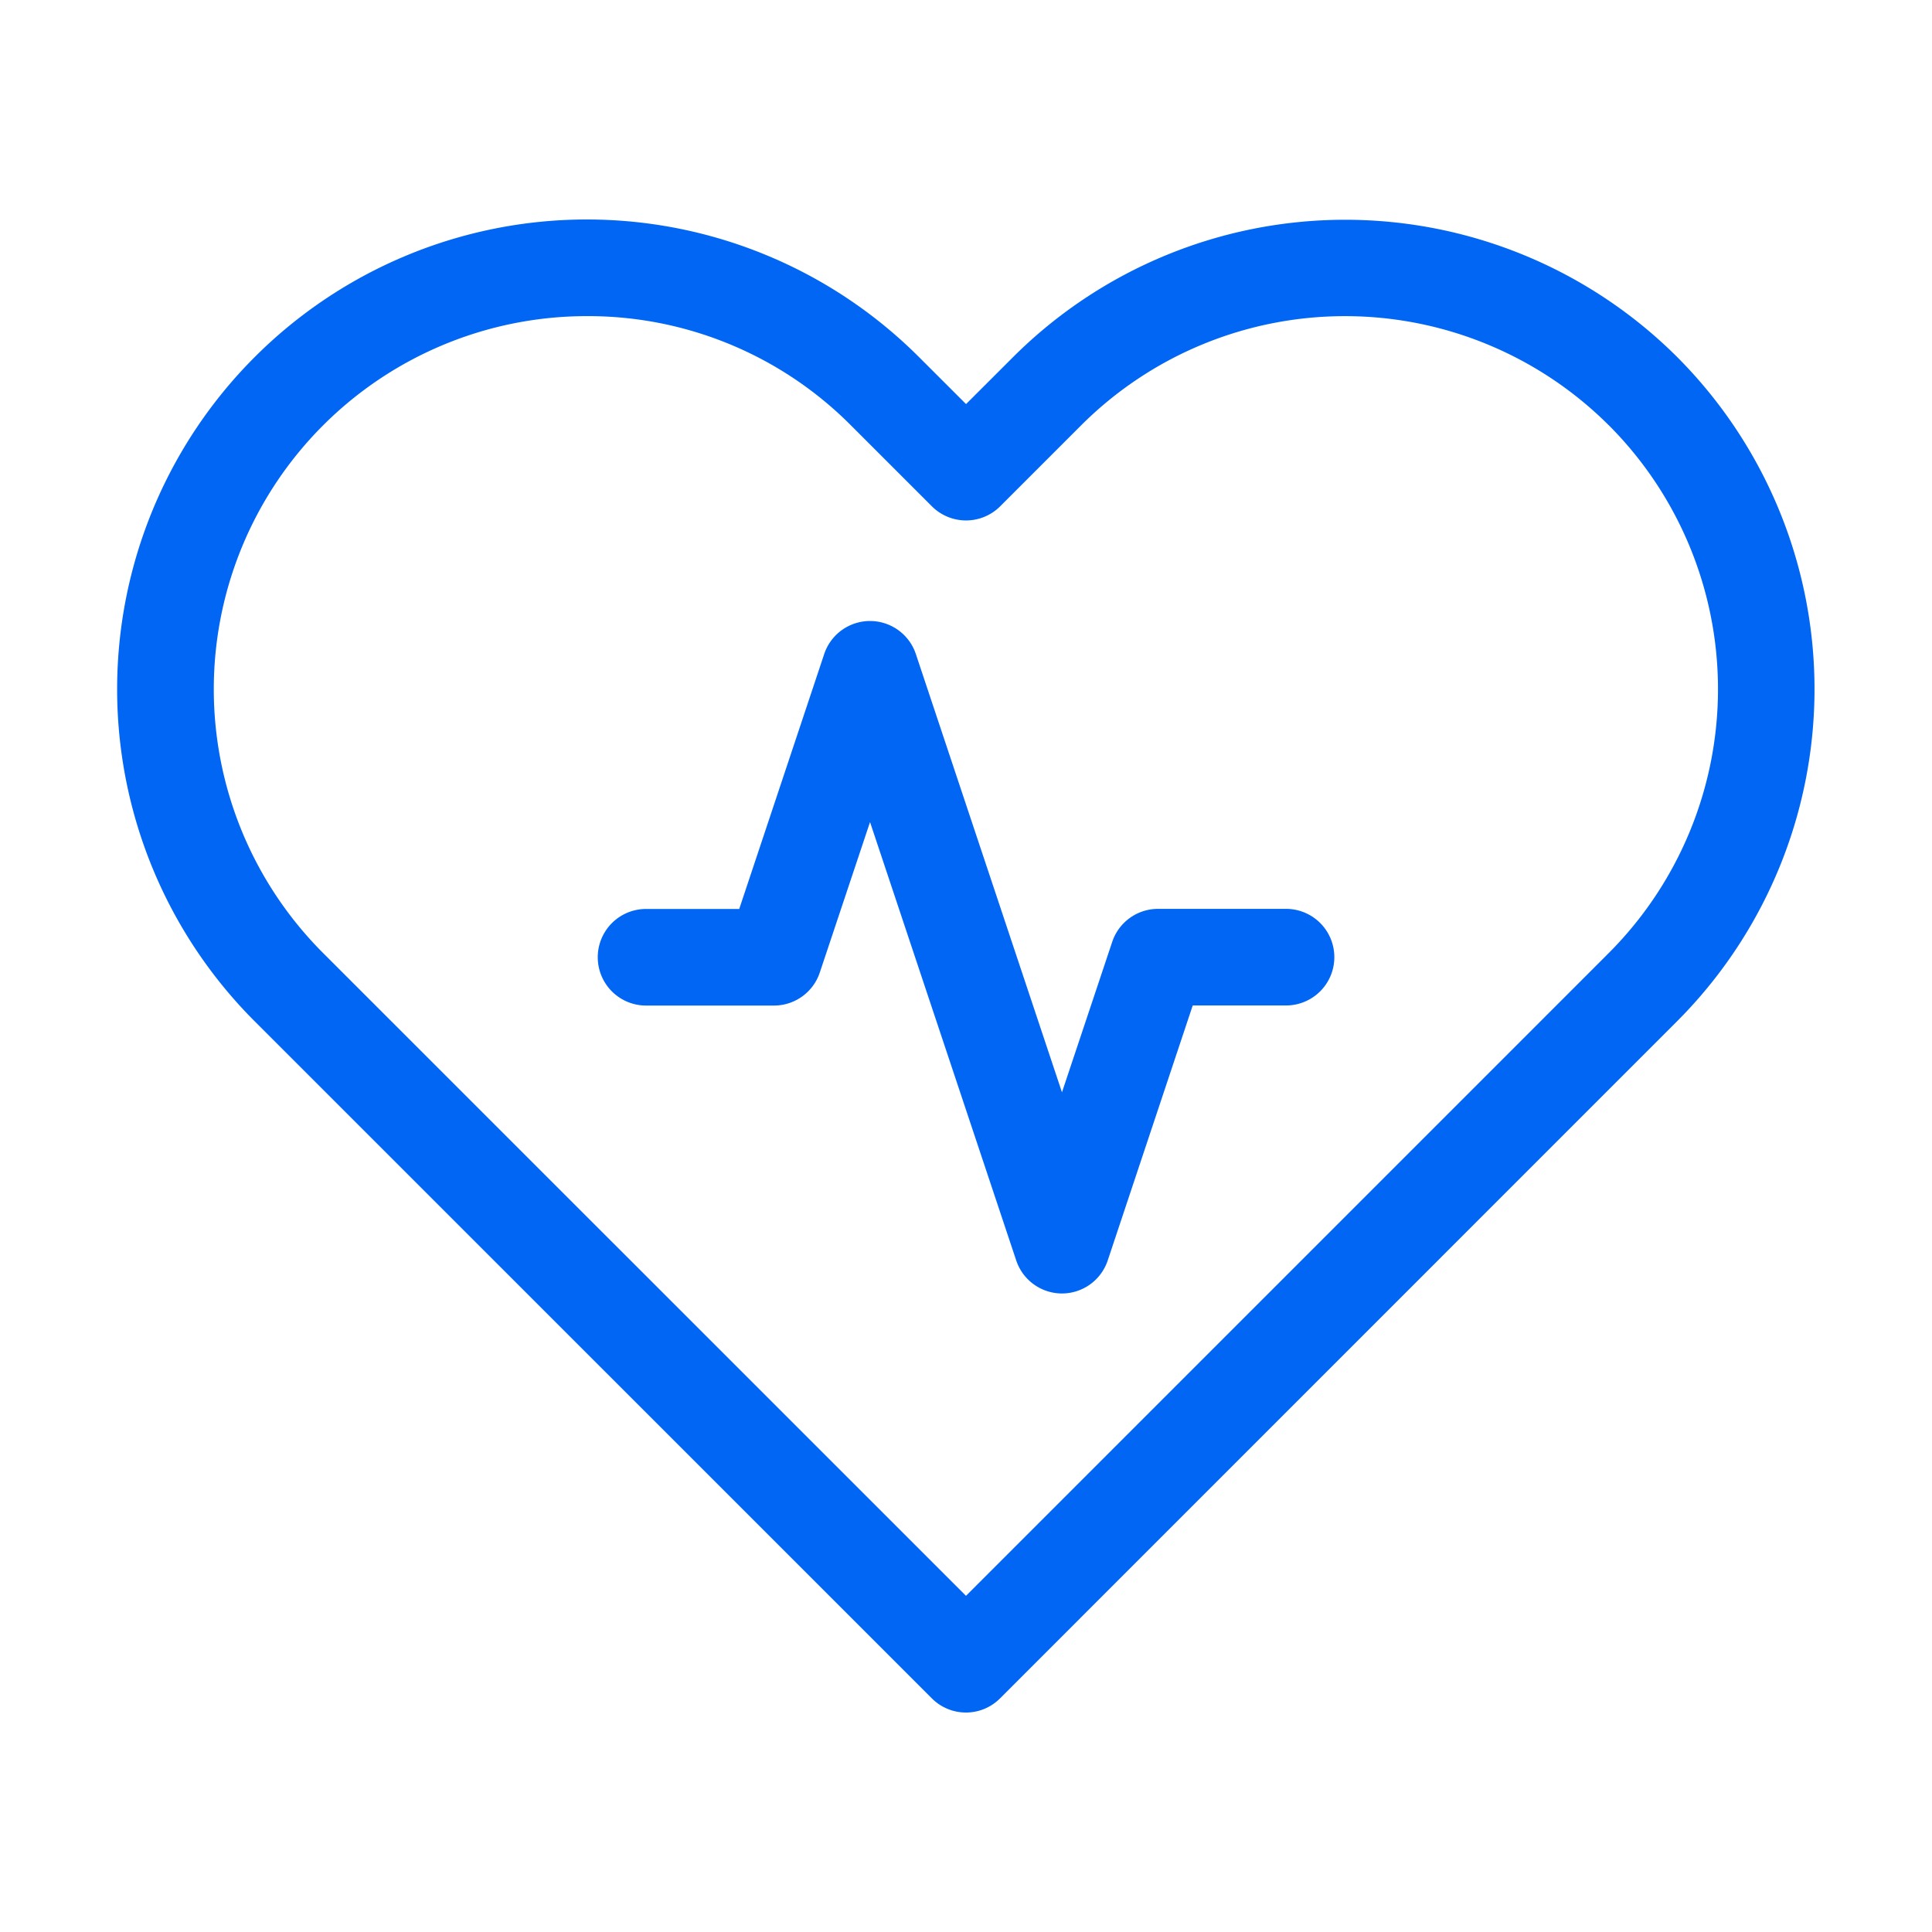
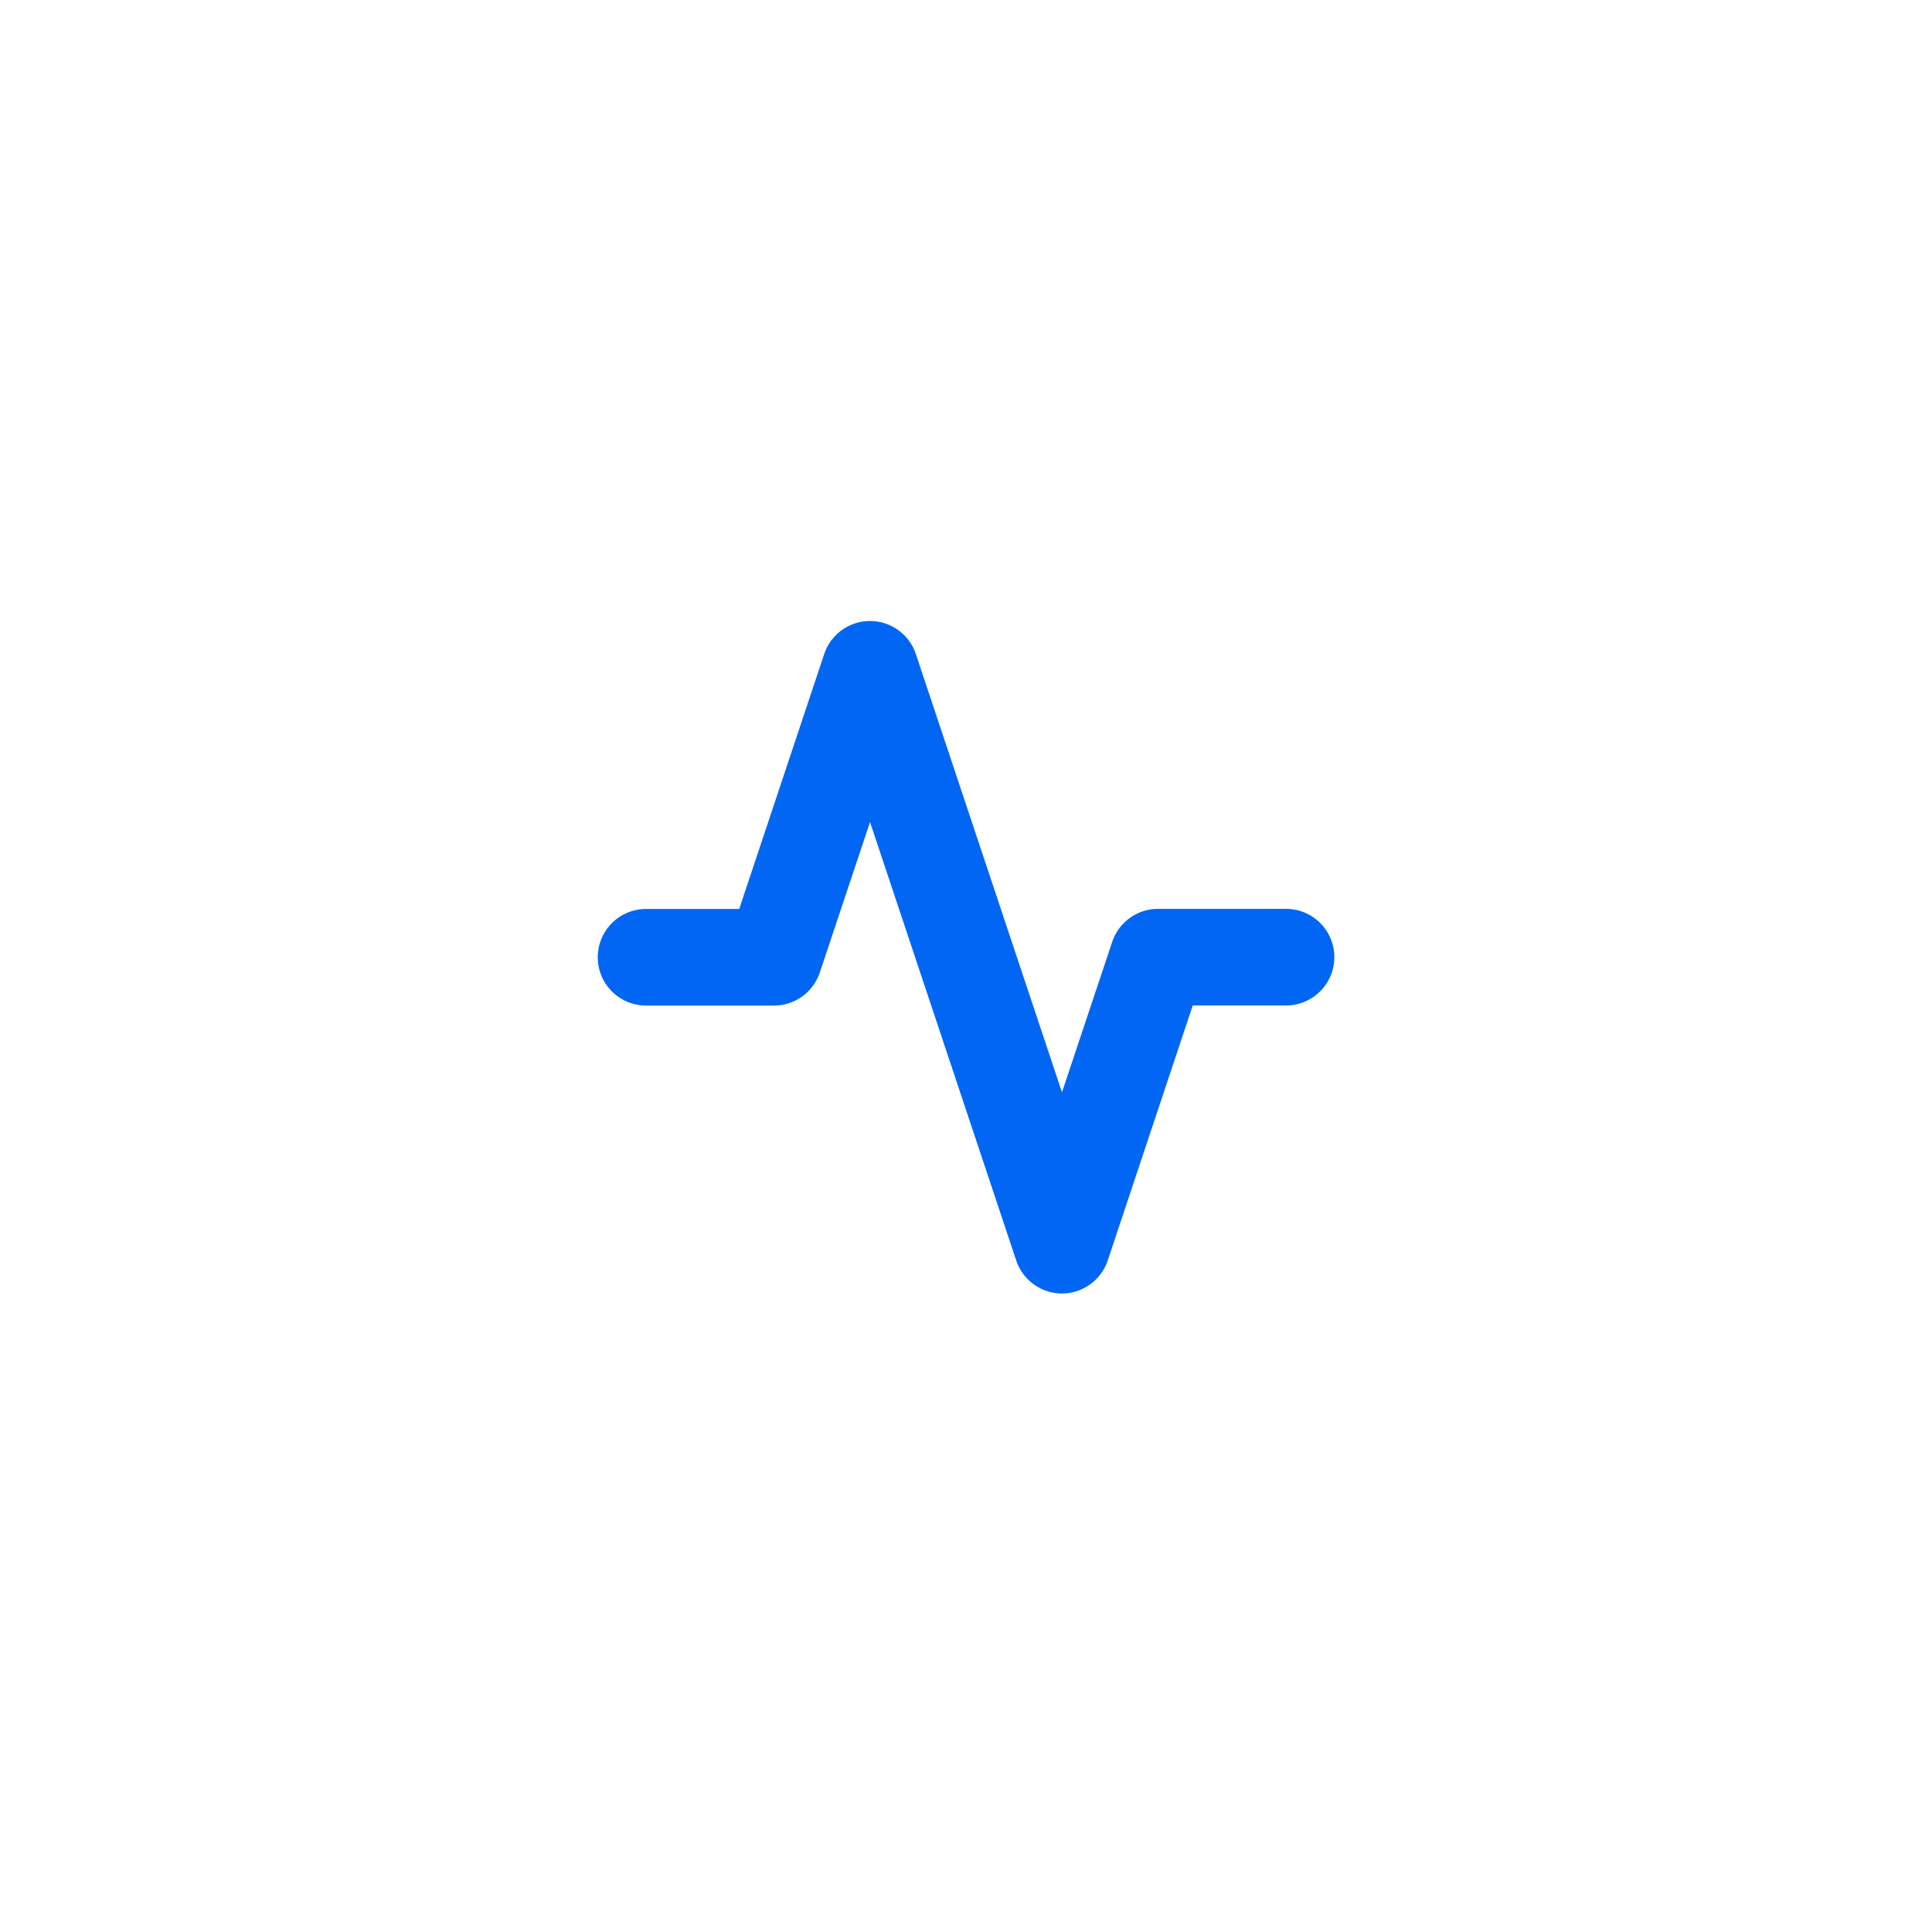
<svg xmlns="http://www.w3.org/2000/svg" width="40" height="40" fill="none">
-   <path fill="#0166F4" d="M20 35.456a.997.997 0 0 1-.707-.293L5.273 21.145A9.724 9.724 0 0 1 19.027 7.393l.974.973.974-.973a9.734 9.734 0 0 1 13.75 0 9.733 9.733 0 0 1 0 13.748L20.705 35.163a.996.996 0 0 1-.706.293ZM12.15 6.545A7.724 7.724 0 0 0 6.688 19.73L20 33.04l13.311-13.312a7.731 7.731 0 0 0 0-10.921l-.005-.004a7.73 7.73 0 0 0-10.919 0l-1.68 1.68a1 1 0 0 1-1.413 0l-1.68-1.68a7.672 7.672 0 0 0-5.464-2.258Z" />
  <path fill="#0166F4" d="M21.986 26.78a1 1 0 0 1-.946-.683l-3.027-9.077-1.04 3.115a1 1 0 0 1-.95.684h-2.647a1 1 0 0 1 0-2h1.929l1.76-5.28a1 1 0 0 1 1.896 0l3.026 9.076 1.04-3.114a1 1 0 0 1 .949-.684h2.65a1 1 0 1 1 0 2h-1.932l-1.76 5.28a1 1 0 0 1-.948.683Z" />
</svg>